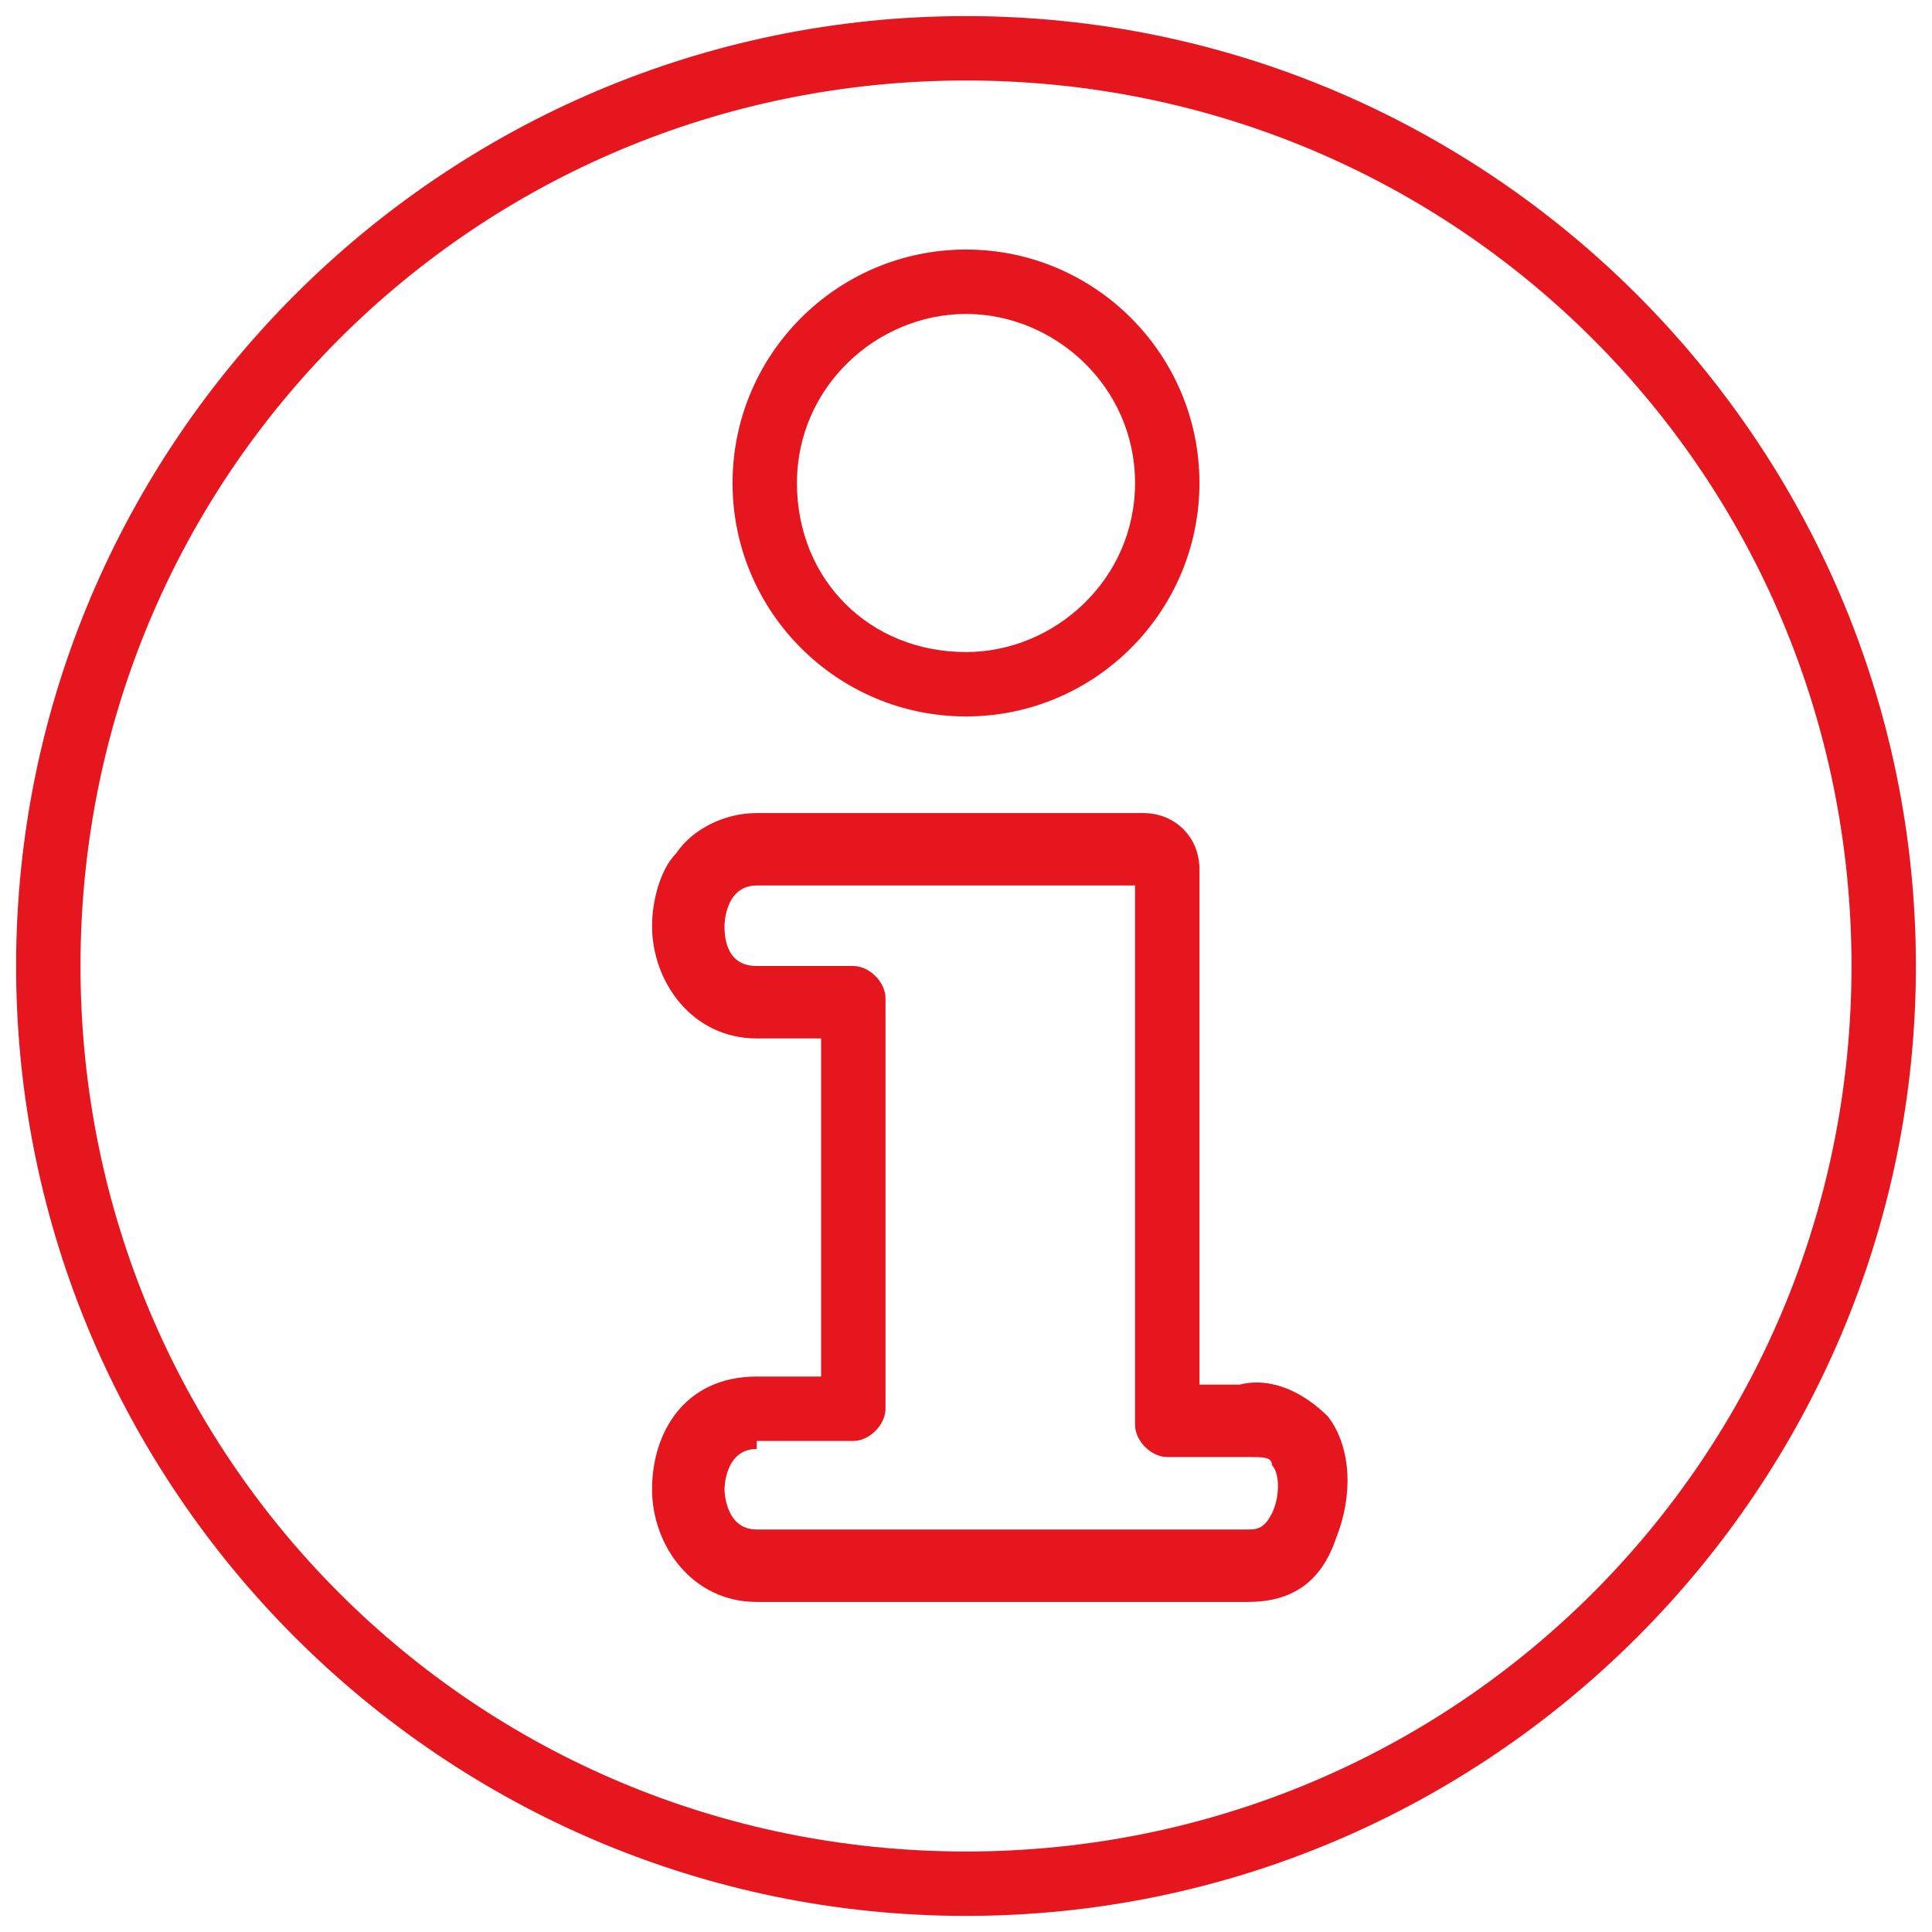
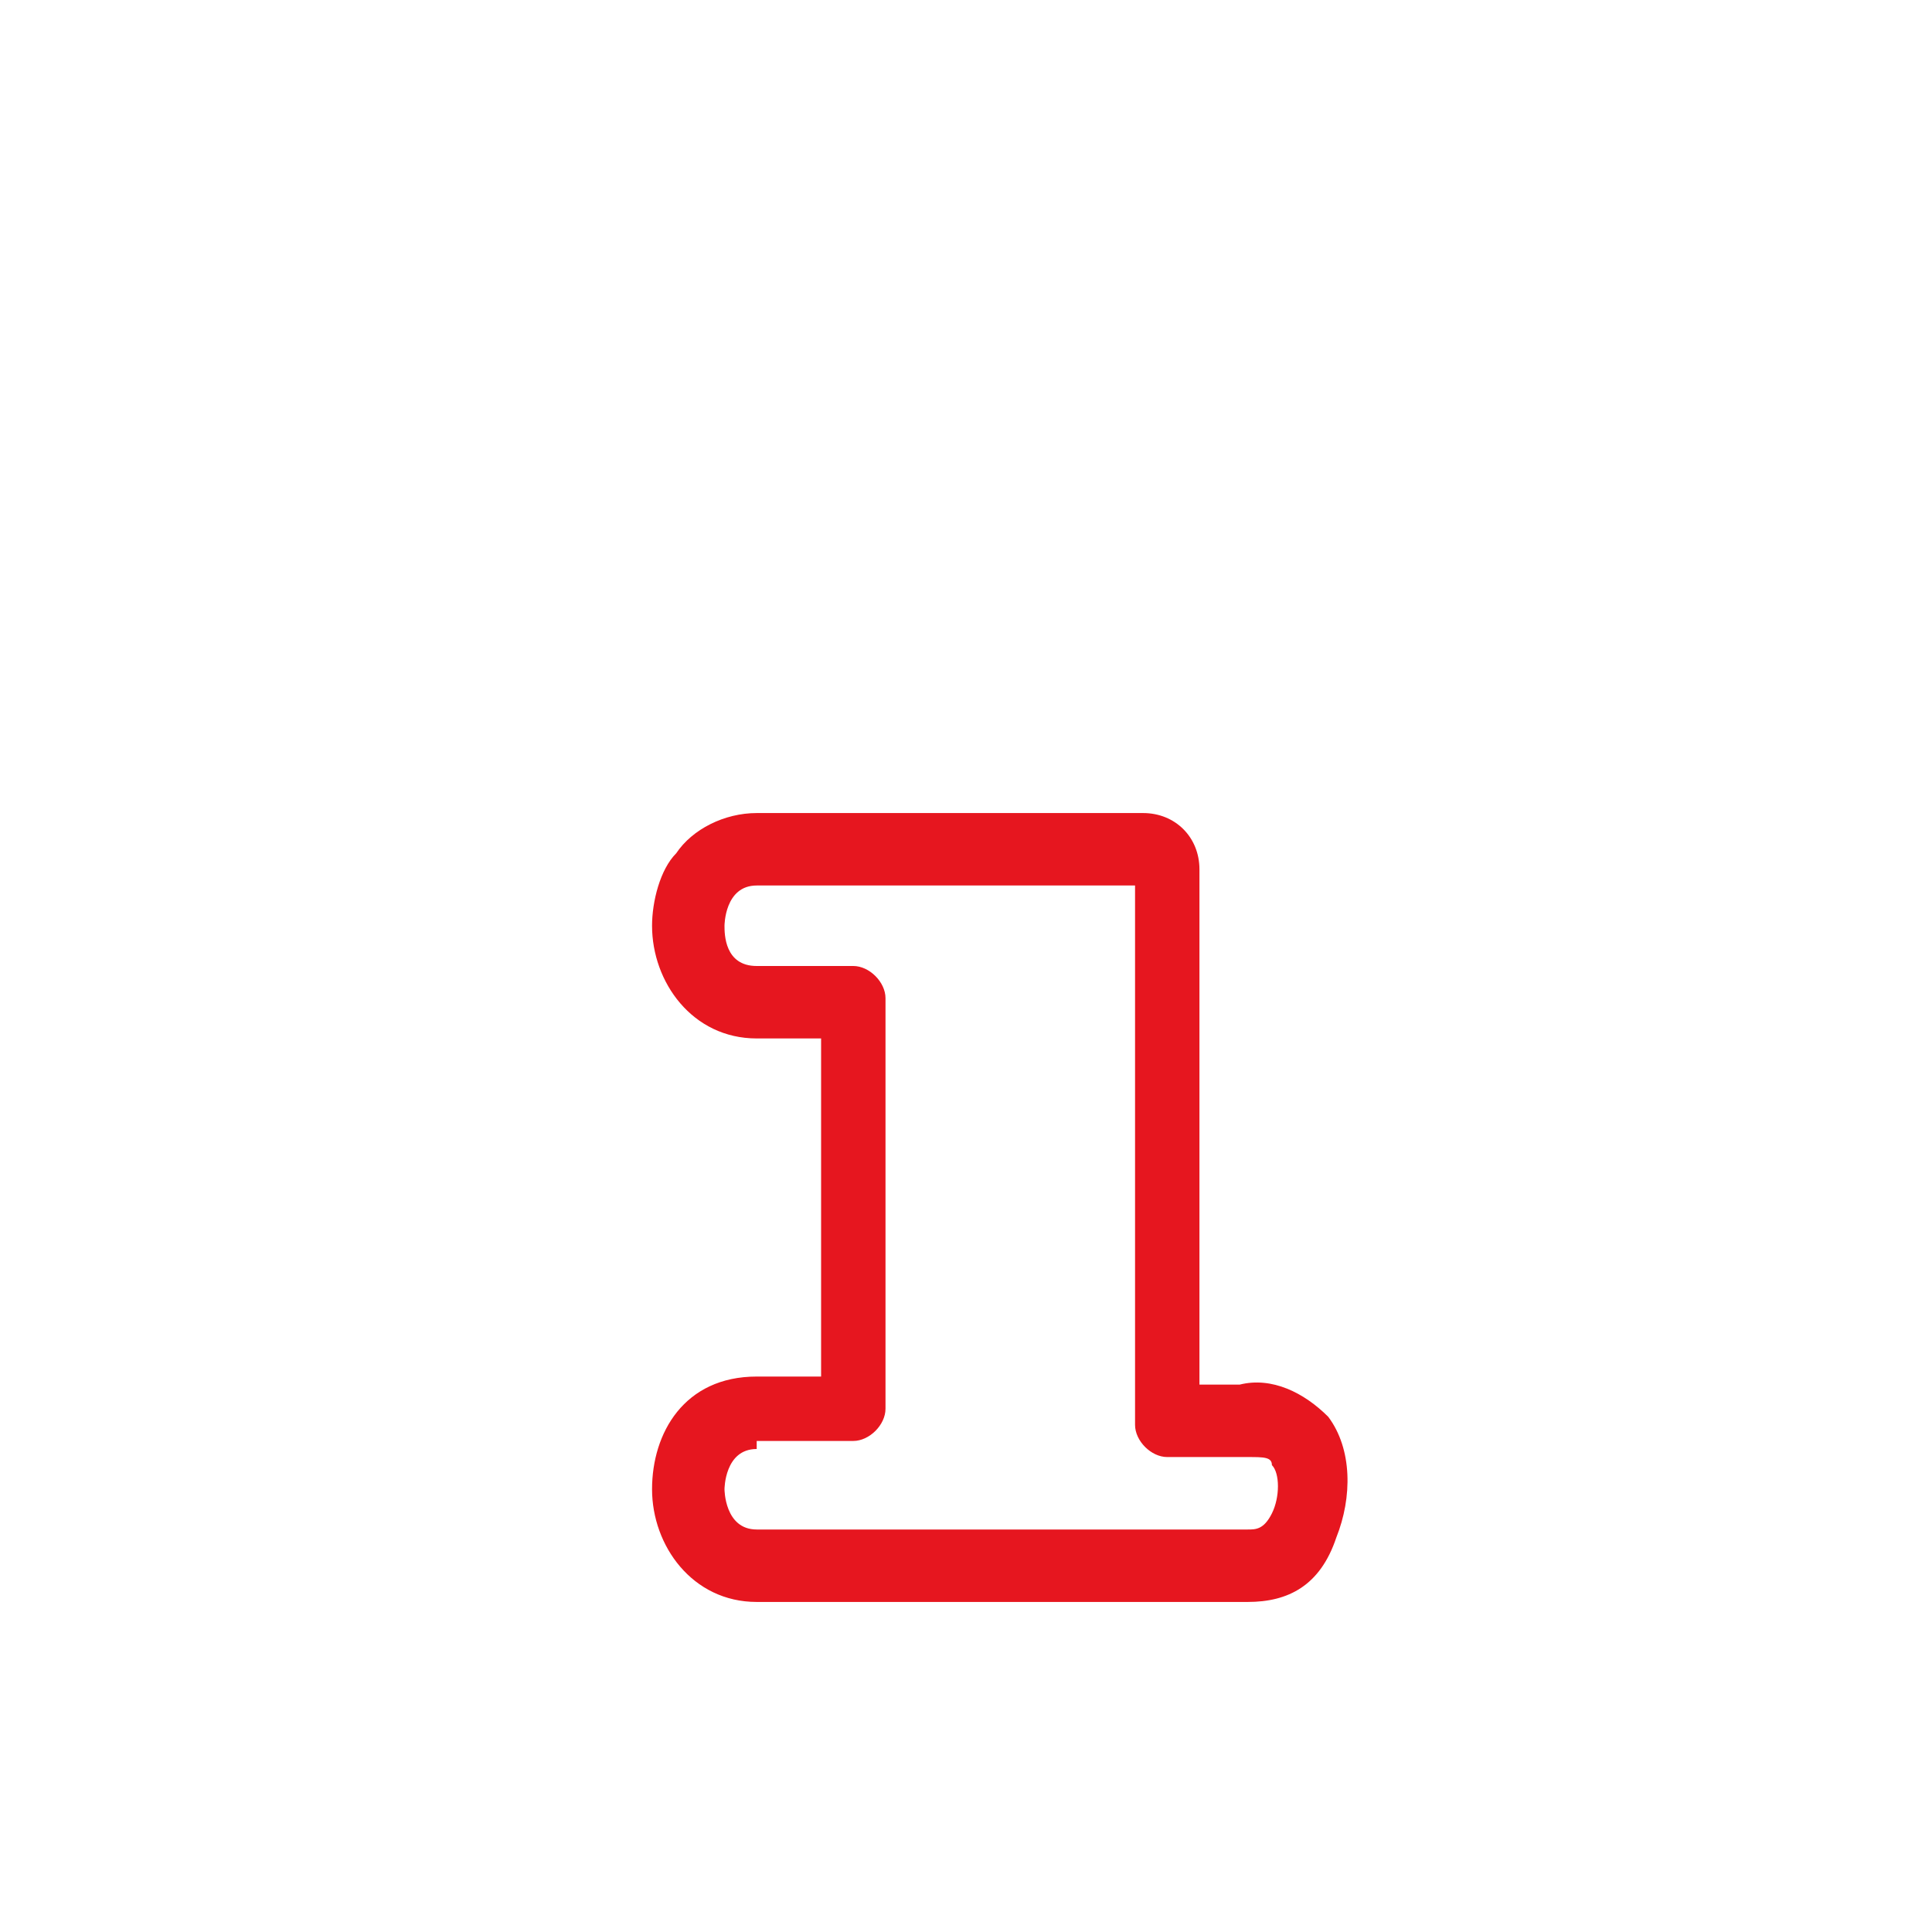
<svg xmlns="http://www.w3.org/2000/svg" version="1.1" id="Layer_1" x="0px" y="0px" viewBox="0 0 24 24" style="enable-background:new 0 0 24 24;" xml:space="preserve">
  <style type="text/css">
	.st0{fill:#E6161F;}
</style>
  <g>
-     <path class="st0" d="M12,23.8C5.5,23.8,0.2,18.5,0.2,12S5.5,0.2,12,0.2S23.8,5.5,23.8,12S18.5,23.8,12,23.8z M12,1   C5.9,1,1,5.9,1,12s4.9,11,11,11s11-4.9,11-11S18.1,1,12,1z" />
-     <path class="st0" d="M12,8.9c-1.6,0-2.9-1.3-2.9-2.9s1.3-2.9,2.9-2.9s2.9,1.3,2.9,2.9S13.6,8.9,12,8.9z M12,3.9   c-1.1,0-2.1,0.9-2.1,2.1s0.9,2.1,2.1,2.1c1.1,0,2.1-0.9,2.1-2.1S13.1,3.9,12,3.9z" />
    <path class="st0" d="M15.5,19.9H9.4c-0.8,0-1.3-0.7-1.3-1.4s0.4-1.4,1.3-1.4h0.8v-4.2H9.4c-0.8,0-1.3-0.7-1.3-1.4   c0-0.3,0.1-0.7,0.3-0.9c0.2-0.3,0.6-0.5,1-0.5h4.8c0.4,0,0.7,0.3,0.7,0.7v6.4h0.5c0.4-0.1,0.8,0.1,1.1,0.4c0.3,0.4,0.3,1,0.1,1.5   C16.4,19.7,16,19.9,15.5,19.9z M9.4,18C9,18,9,18.5,9,18.5S9,19,9.4,19h6.1c0.1,0,0.2,0,0.3-0.2s0.1-0.5,0-0.6   c0-0.1-0.1-0.1-0.3-0.1h-1c-0.2,0-0.4-0.2-0.4-0.4V11H9.4C9,11,9,11.5,9,11.5C9,11.6,9,12,9.4,12h1.2c0.2,0,0.4,0.2,0.4,0.4v5.1   c0,0.2-0.2,0.4-0.4,0.4H9.4V18z" />
  </g>
</svg>